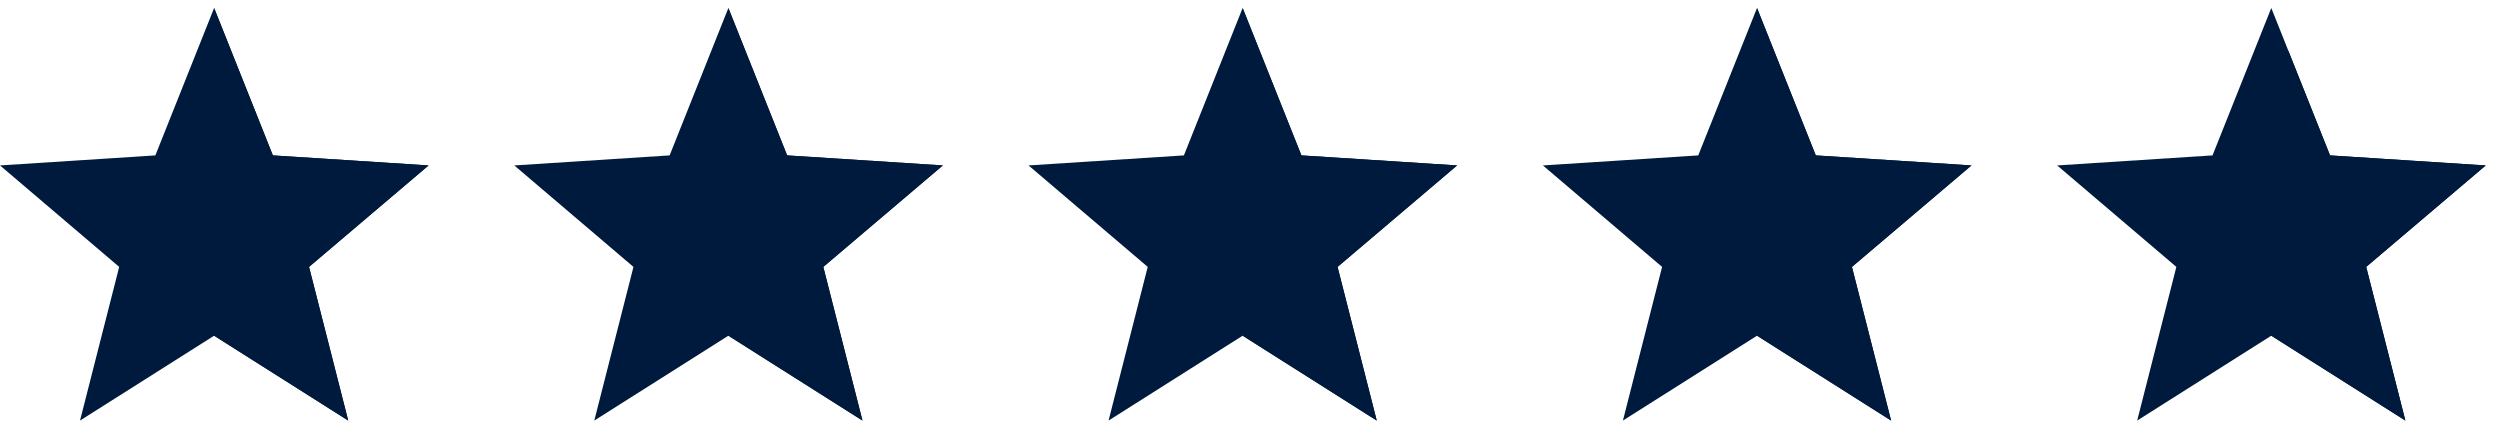
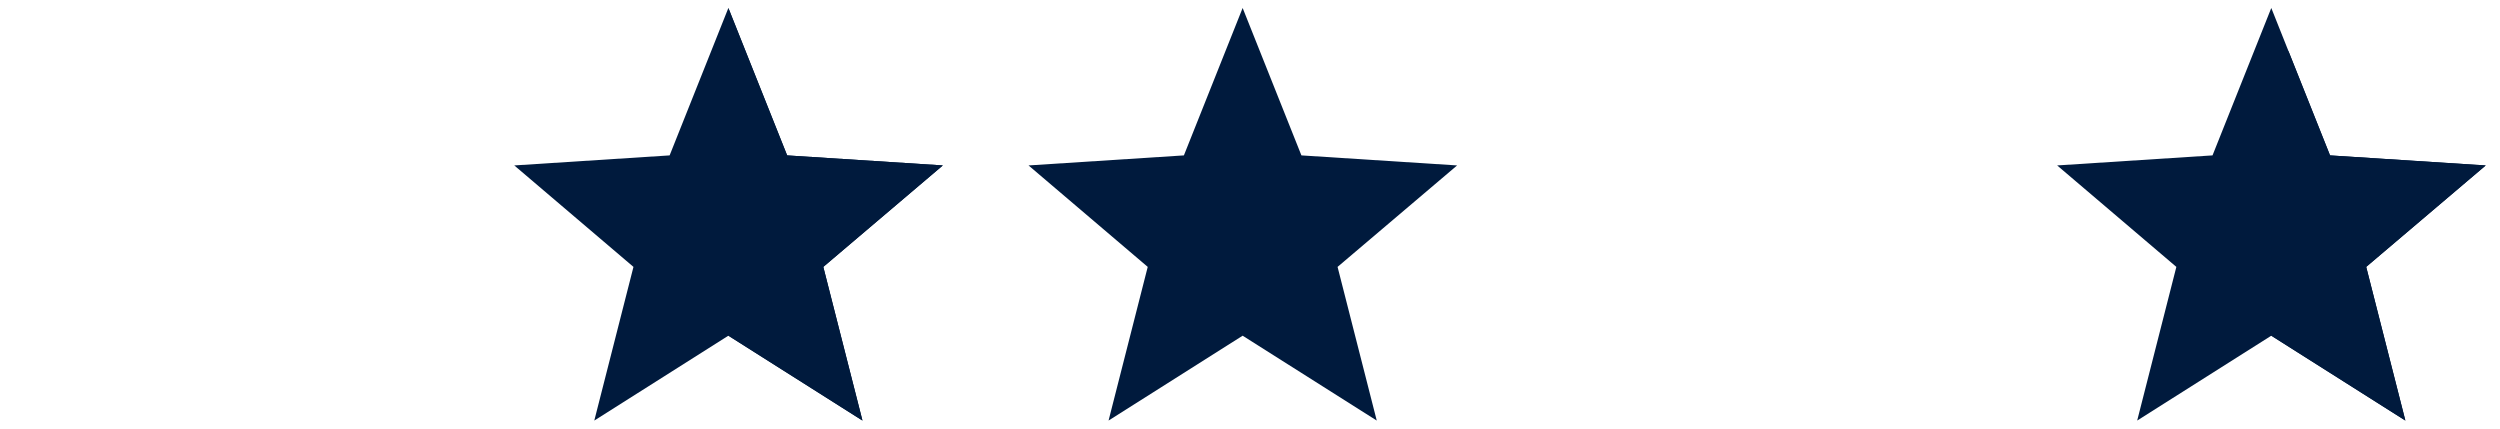
<svg xmlns="http://www.w3.org/2000/svg" width="140" height="24" viewBox="0 0 140 24" fill="none">
  <g clip-path="url(#clip0_420_729)">
    <path d="M139.201 9.264L130.482 8.702L127.192 0.447L123.901 8.702L115.201 9.264L121.876 14.946L119.682 23.552L127.192 18.799L134.701 23.552L132.507 14.946L139.201 9.264Z" fill="#001A3D" />
    <path d="M132.183 14.565L131.945 14.767L132.023 15.069L133.906 22.457L127.691 18.524V3.052L130.018 8.887L130.135 9.181L130.45 9.201L137.934 9.684L132.183 14.565Z" fill="#001A3D" stroke="#001A3D" />
  </g>
  <g clip-path="url(#clip1_420_729)">
-     <path d="M24 9.264L15.281 8.702L11.991 0.447L8.7 8.702L0 9.264L6.675 14.946L4.481 23.552L11.991 18.799L19.5 23.552L17.306 14.946L24 9.264Z" fill="#001A3D" />
-     <path d="M17.306 14.946L19.5 23.552L11.99 18.799V0.447L15.281 8.702L24 9.264L17.306 14.946Z" fill="#001A3D" />
-   </g>
+     </g>
  <g clip-path="url(#clip2_420_729)">
    <path d="M52.799 9.264L44.08 8.702L40.789 0.447L37.499 8.702L28.799 9.264L35.474 14.946L33.28 23.552L40.789 18.799L48.299 23.552L46.105 14.946L52.799 9.264Z" fill="#001A3D" />
    <path d="M46.105 14.946L48.298 23.552L40.789 18.799V0.447L44.08 8.702L52.798 9.264L46.105 14.946Z" fill="#001A3D" />
  </g>
  <g clip-path="url(#clip3_420_729)">
    <path d="M81.598 9.264L72.879 8.702L69.588 0.447L66.298 8.702L57.598 9.264L64.273 14.946L62.079 23.552L69.588 18.799L77.098 23.552L74.904 14.946L81.598 9.264Z" fill="#001A3D" />
-     <path d="M74.903 14.946L77.097 23.552L69.588 18.799V0.447L72.879 8.702L81.597 9.264L74.903 14.946Z" fill="#001A3D" />
  </g>
  <g clip-path="url(#clip4_420_729)">
-     <path d="M110.402 9.264L101.684 8.702L98.393 0.447L95.102 8.702L86.402 9.264L93.077 14.946L90.883 23.552L98.393 18.799L105.902 23.552L103.709 14.946L110.402 9.264Z" fill="#001A3D" />
-     <path d="M103.708 14.946L105.902 23.552L98.393 18.799V0.447L101.683 8.702L110.402 9.264L103.708 14.946Z" fill="#001A3D" />
-   </g>
+     </g>
  <defs>
    <clipPath id="clip0_420_729">
      <rect width="24" height="24" fill="white" transform="translate(115.201)" />
    </clipPath>
    <clipPath id="clip1_420_729">
      <rect width="24" height="24" fill="white" />
    </clipPath>
    <clipPath id="clip2_420_729">
      <rect width="24" height="24" fill="white" transform="translate(28.799)" />
    </clipPath>
    <clipPath id="clip3_420_729">
      <rect width="24" height="24" fill="white" transform="translate(57.598)" />
    </clipPath>
    <clipPath id="clip4_420_729">
      <rect width="24" height="24" fill="white" transform="translate(86.402)" />
    </clipPath>
  </defs>
</svg>